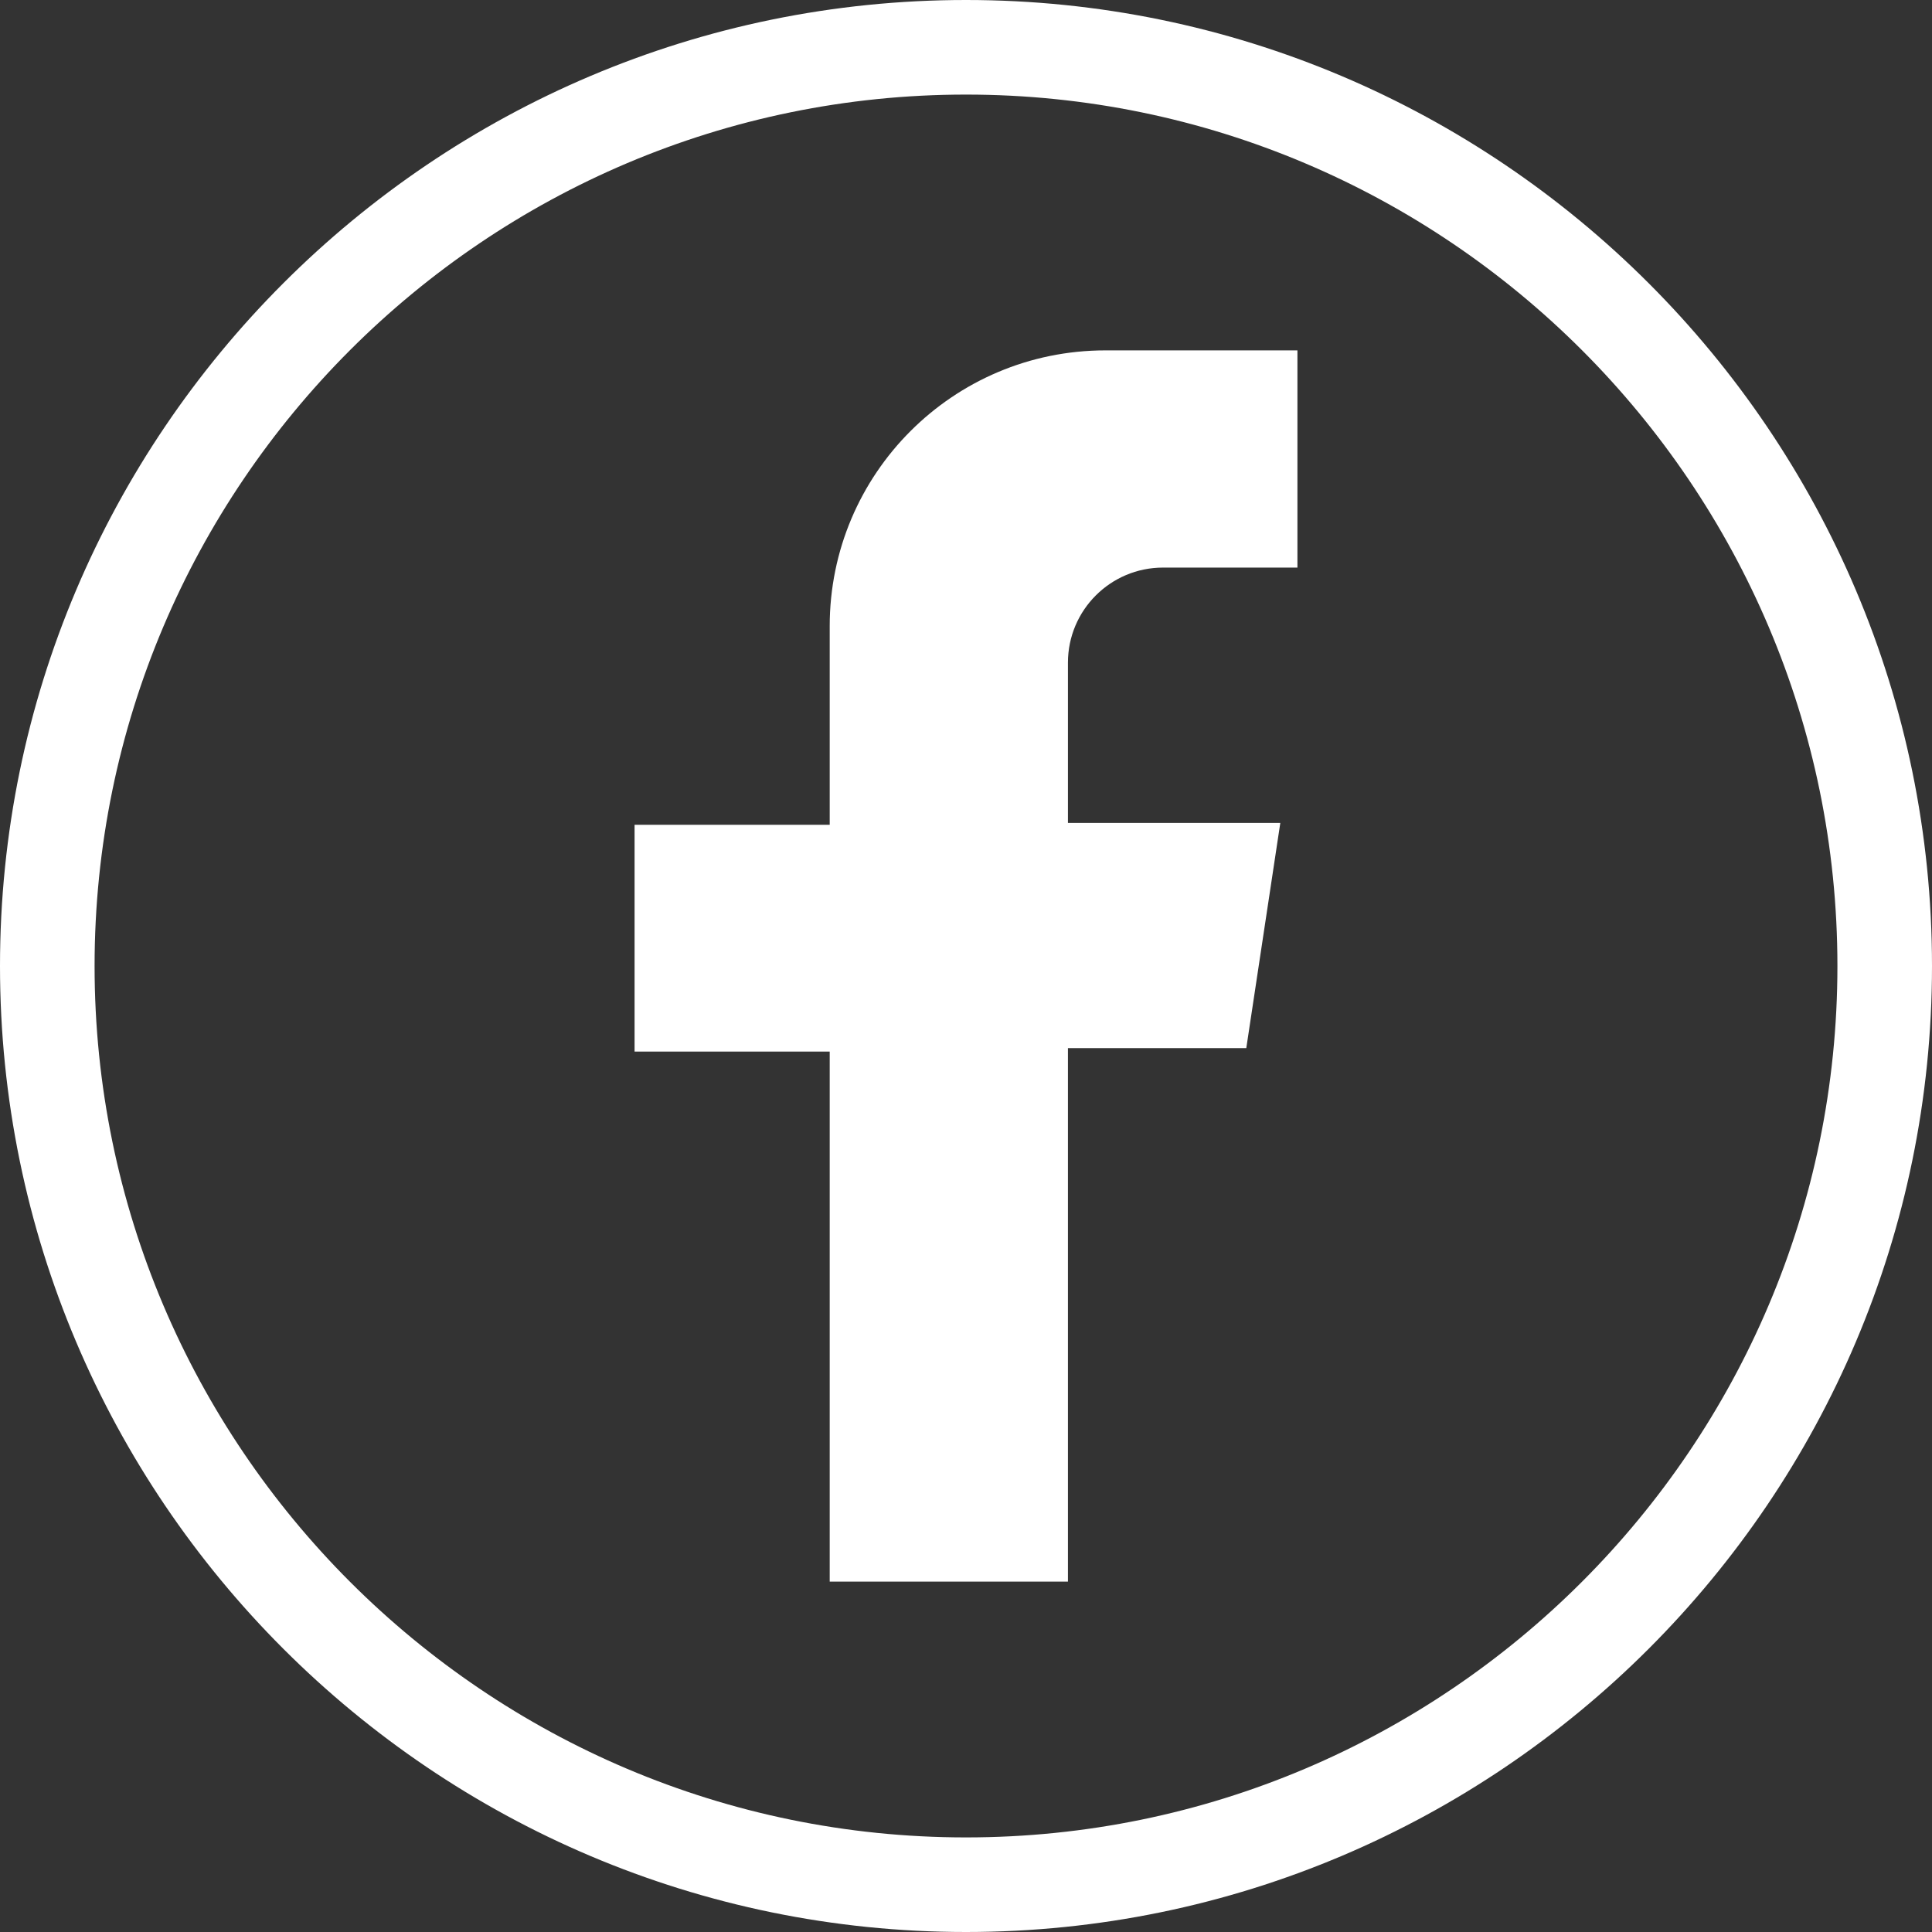
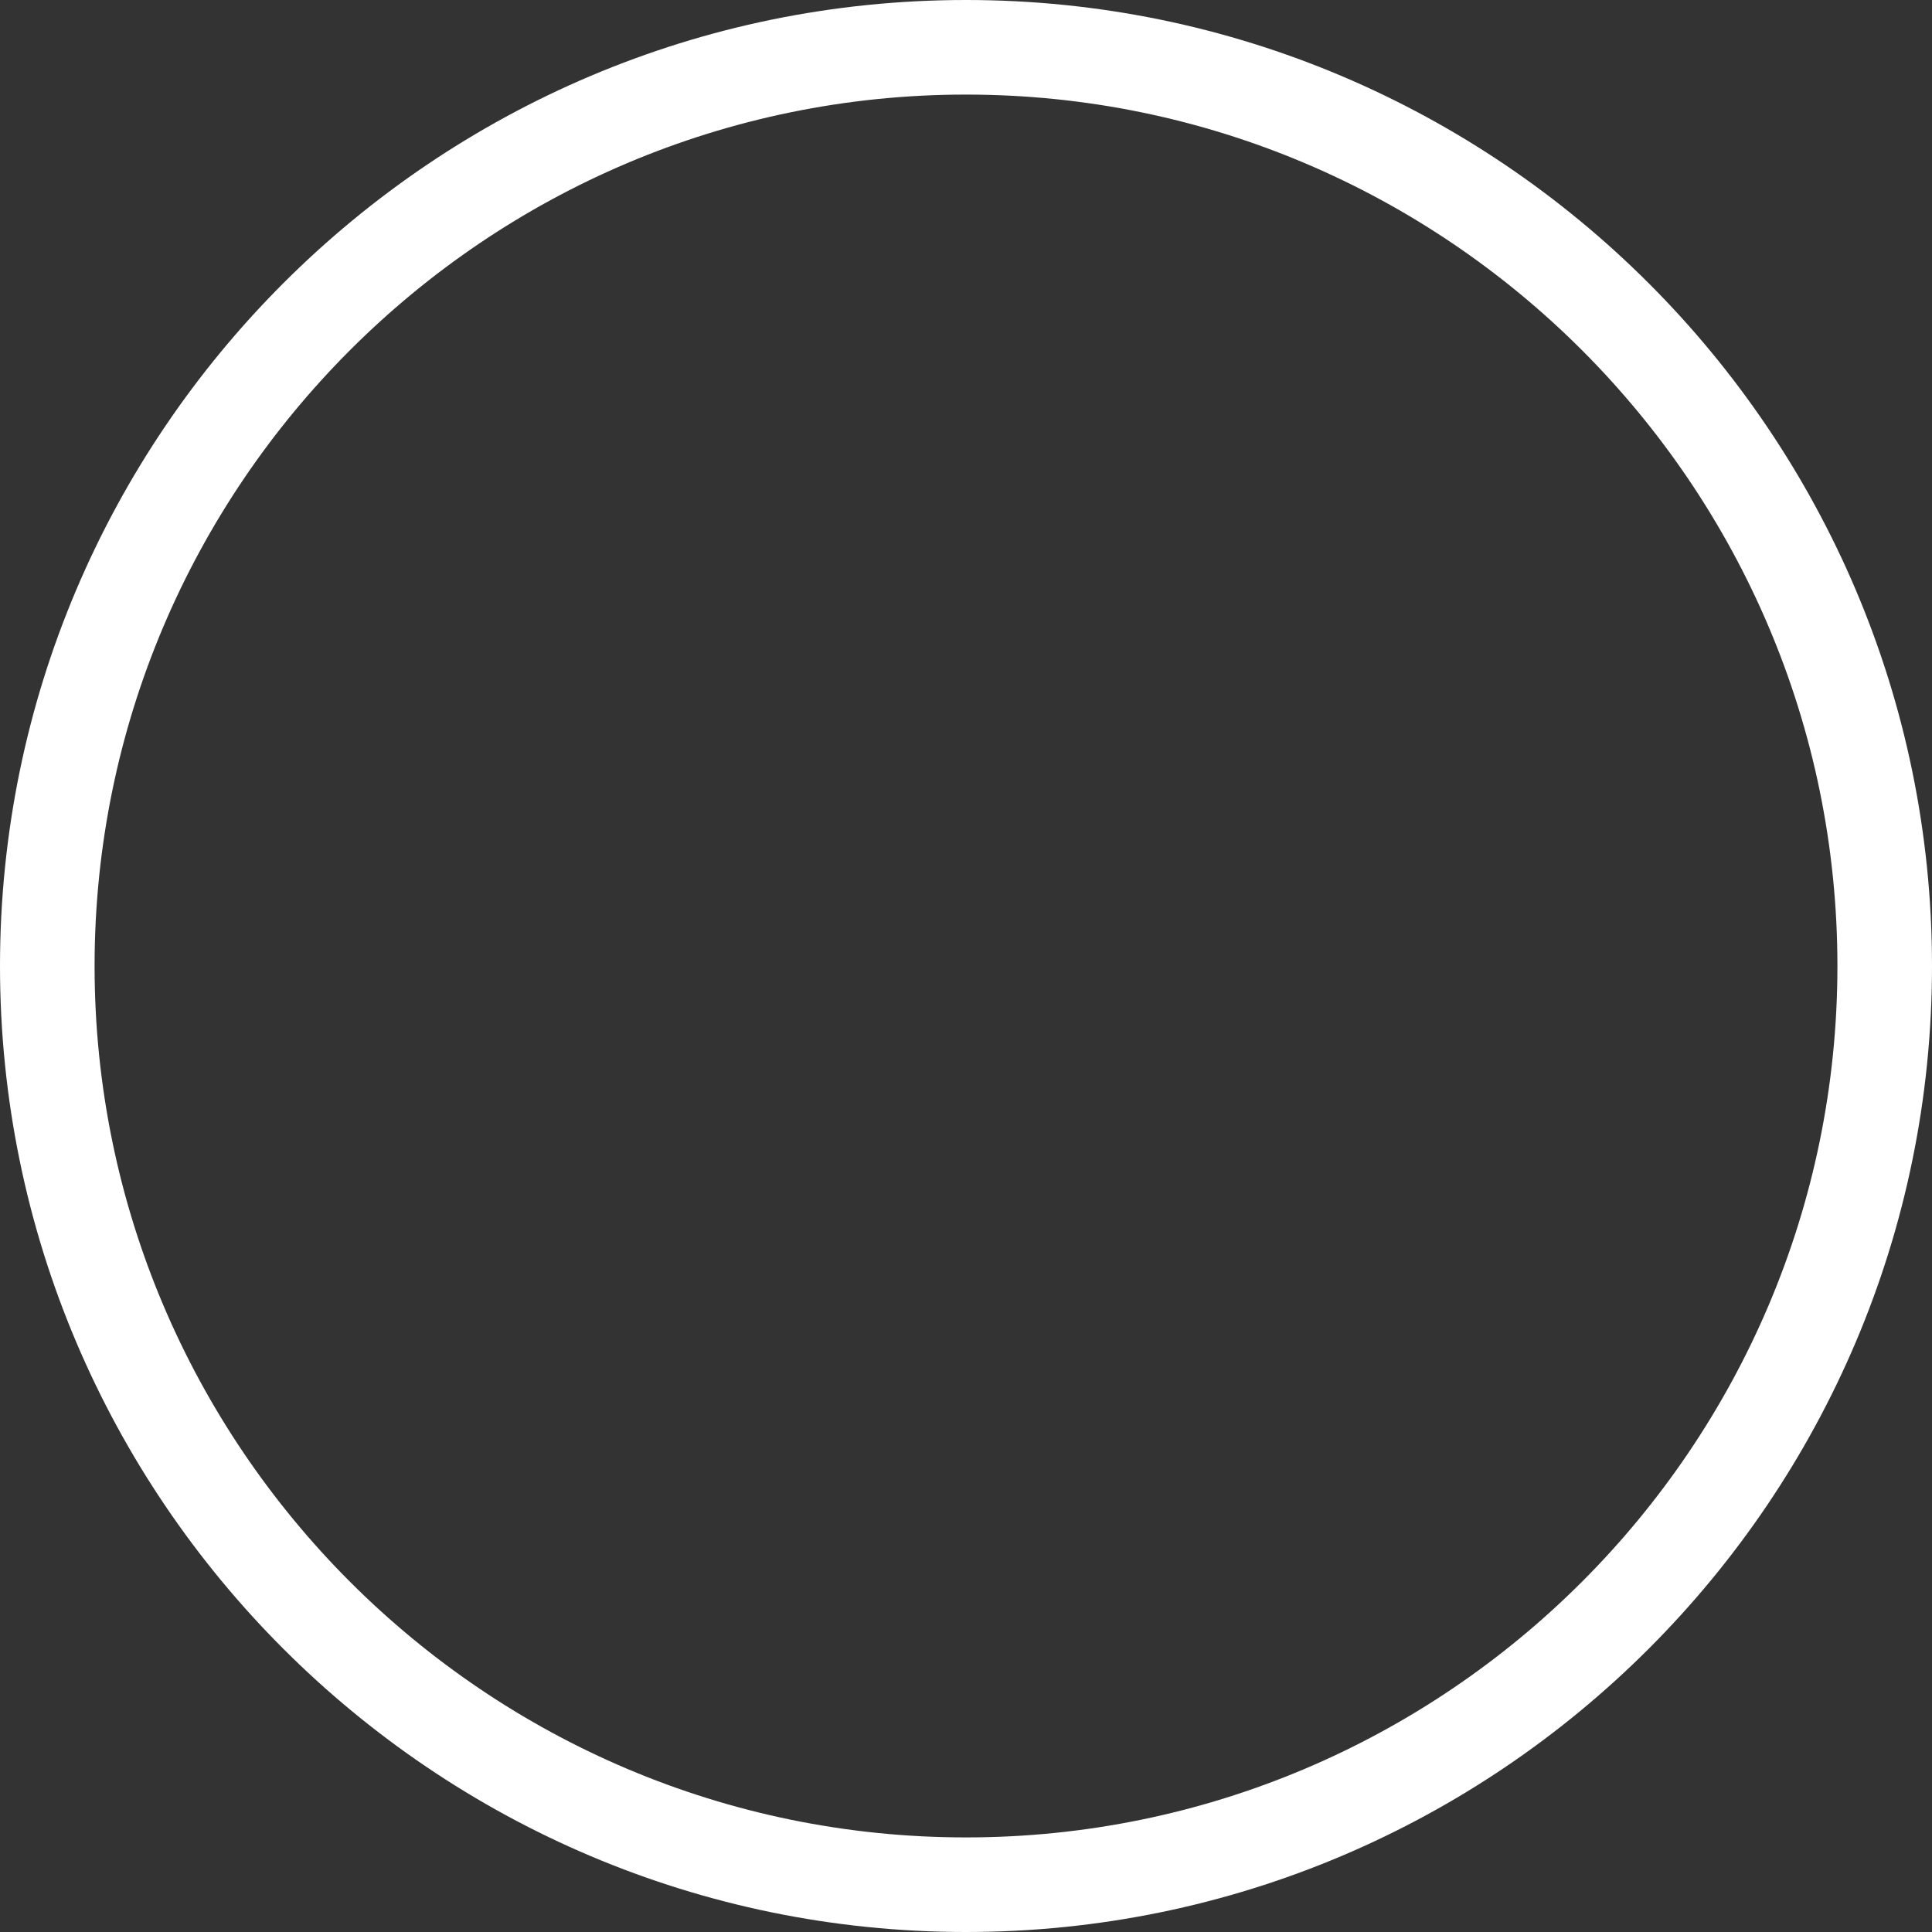
<svg xmlns="http://www.w3.org/2000/svg" id="Calque_2" viewBox="0 0 223.26 223.26">
  <rect x="0" y="0" width="223.26" height="223.26" fill="#333333" stroke="none" />
  <defs>
    <style>.cls-1{fill:#fff;}</style>
  </defs>
  <g id="_Ñëîé_1">
-     <path class="cls-1" d="m149.93,65.59v-25.1h-22.19c-17.6,0-31.86,14.27-31.86,31.86v22.96h-22.55v26.21h22.55v61.25h27.53v-61.65h20.61l3.93-26.02h-24.54v-18.52c0-6.07,4.92-10.99,10.99-10.99h15.53Z" />
    <path class="cls-1" d="m111.63,223.26C50.08,223.26,0,173.18,0,111.63S50.08,0,111.63,0s111.63,50.08,111.63,111.63-50.08,111.63-111.63,111.63Zm0-212.33C56.1,10.93,10.93,56.1,10.93,111.63s45.18,100.7,100.7,100.7,100.7-45.18,100.7-100.7S167.16,10.93,111.63,10.93Z" />
  </g>
</svg>